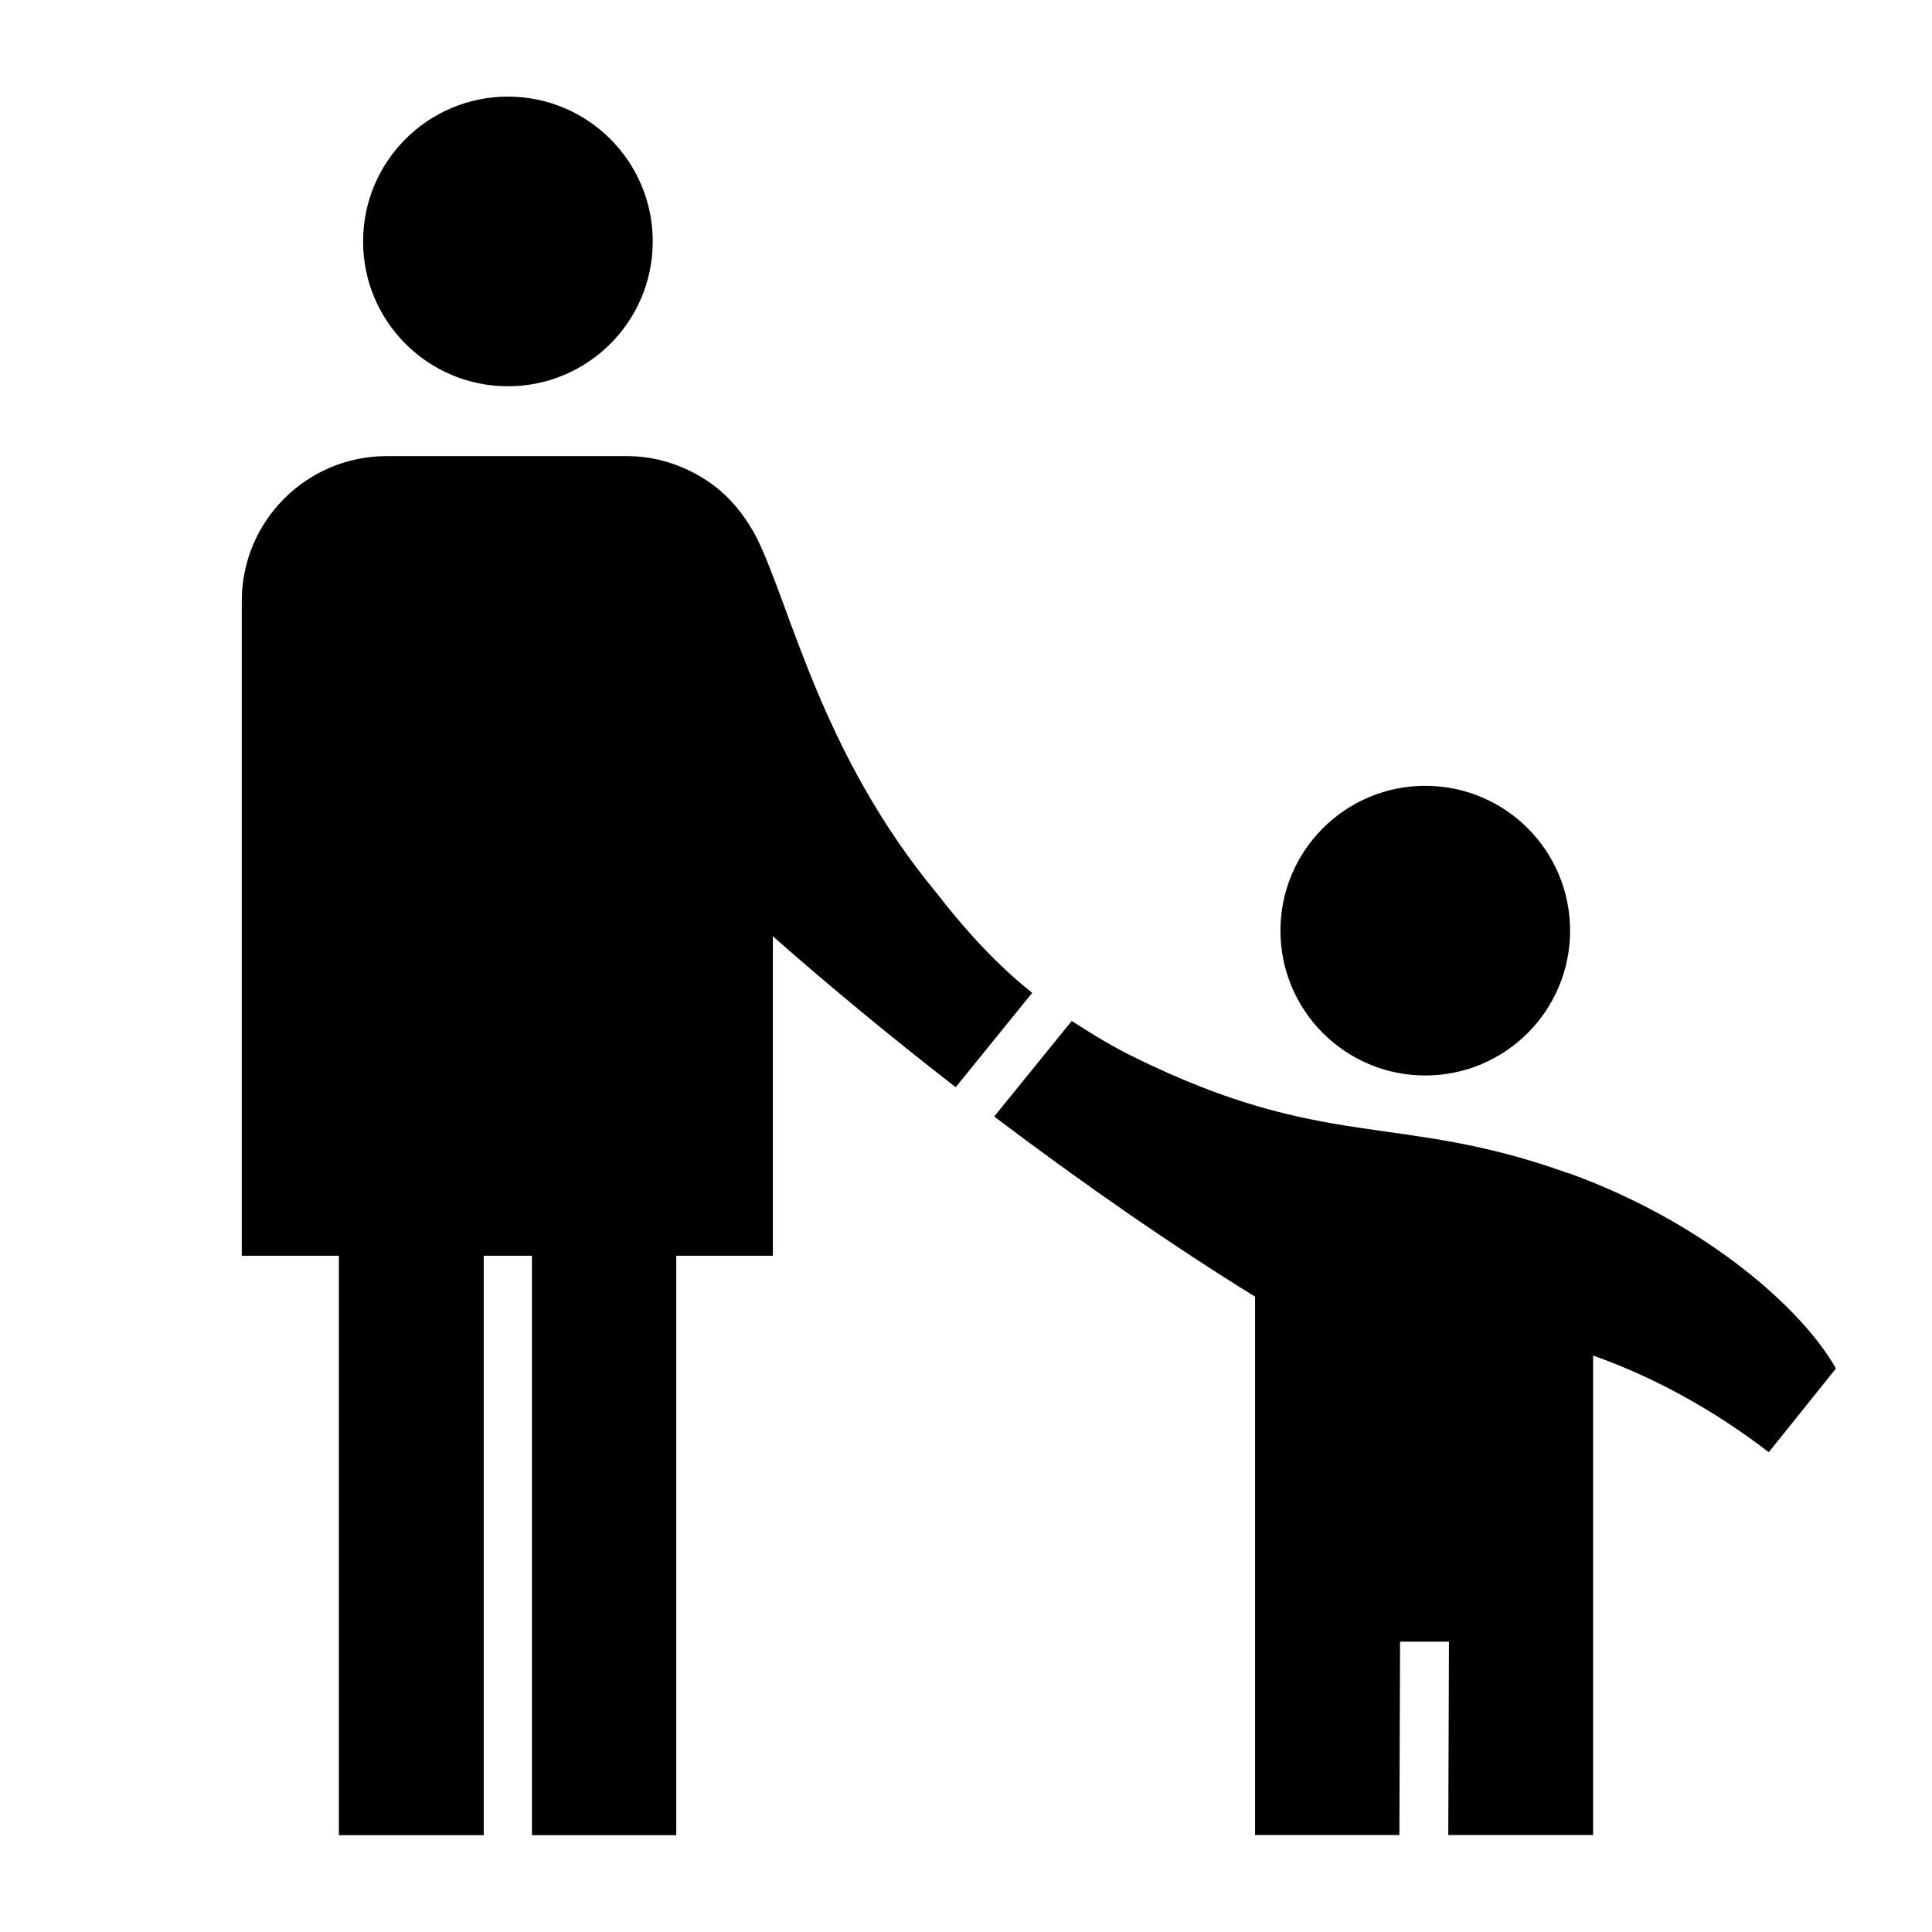
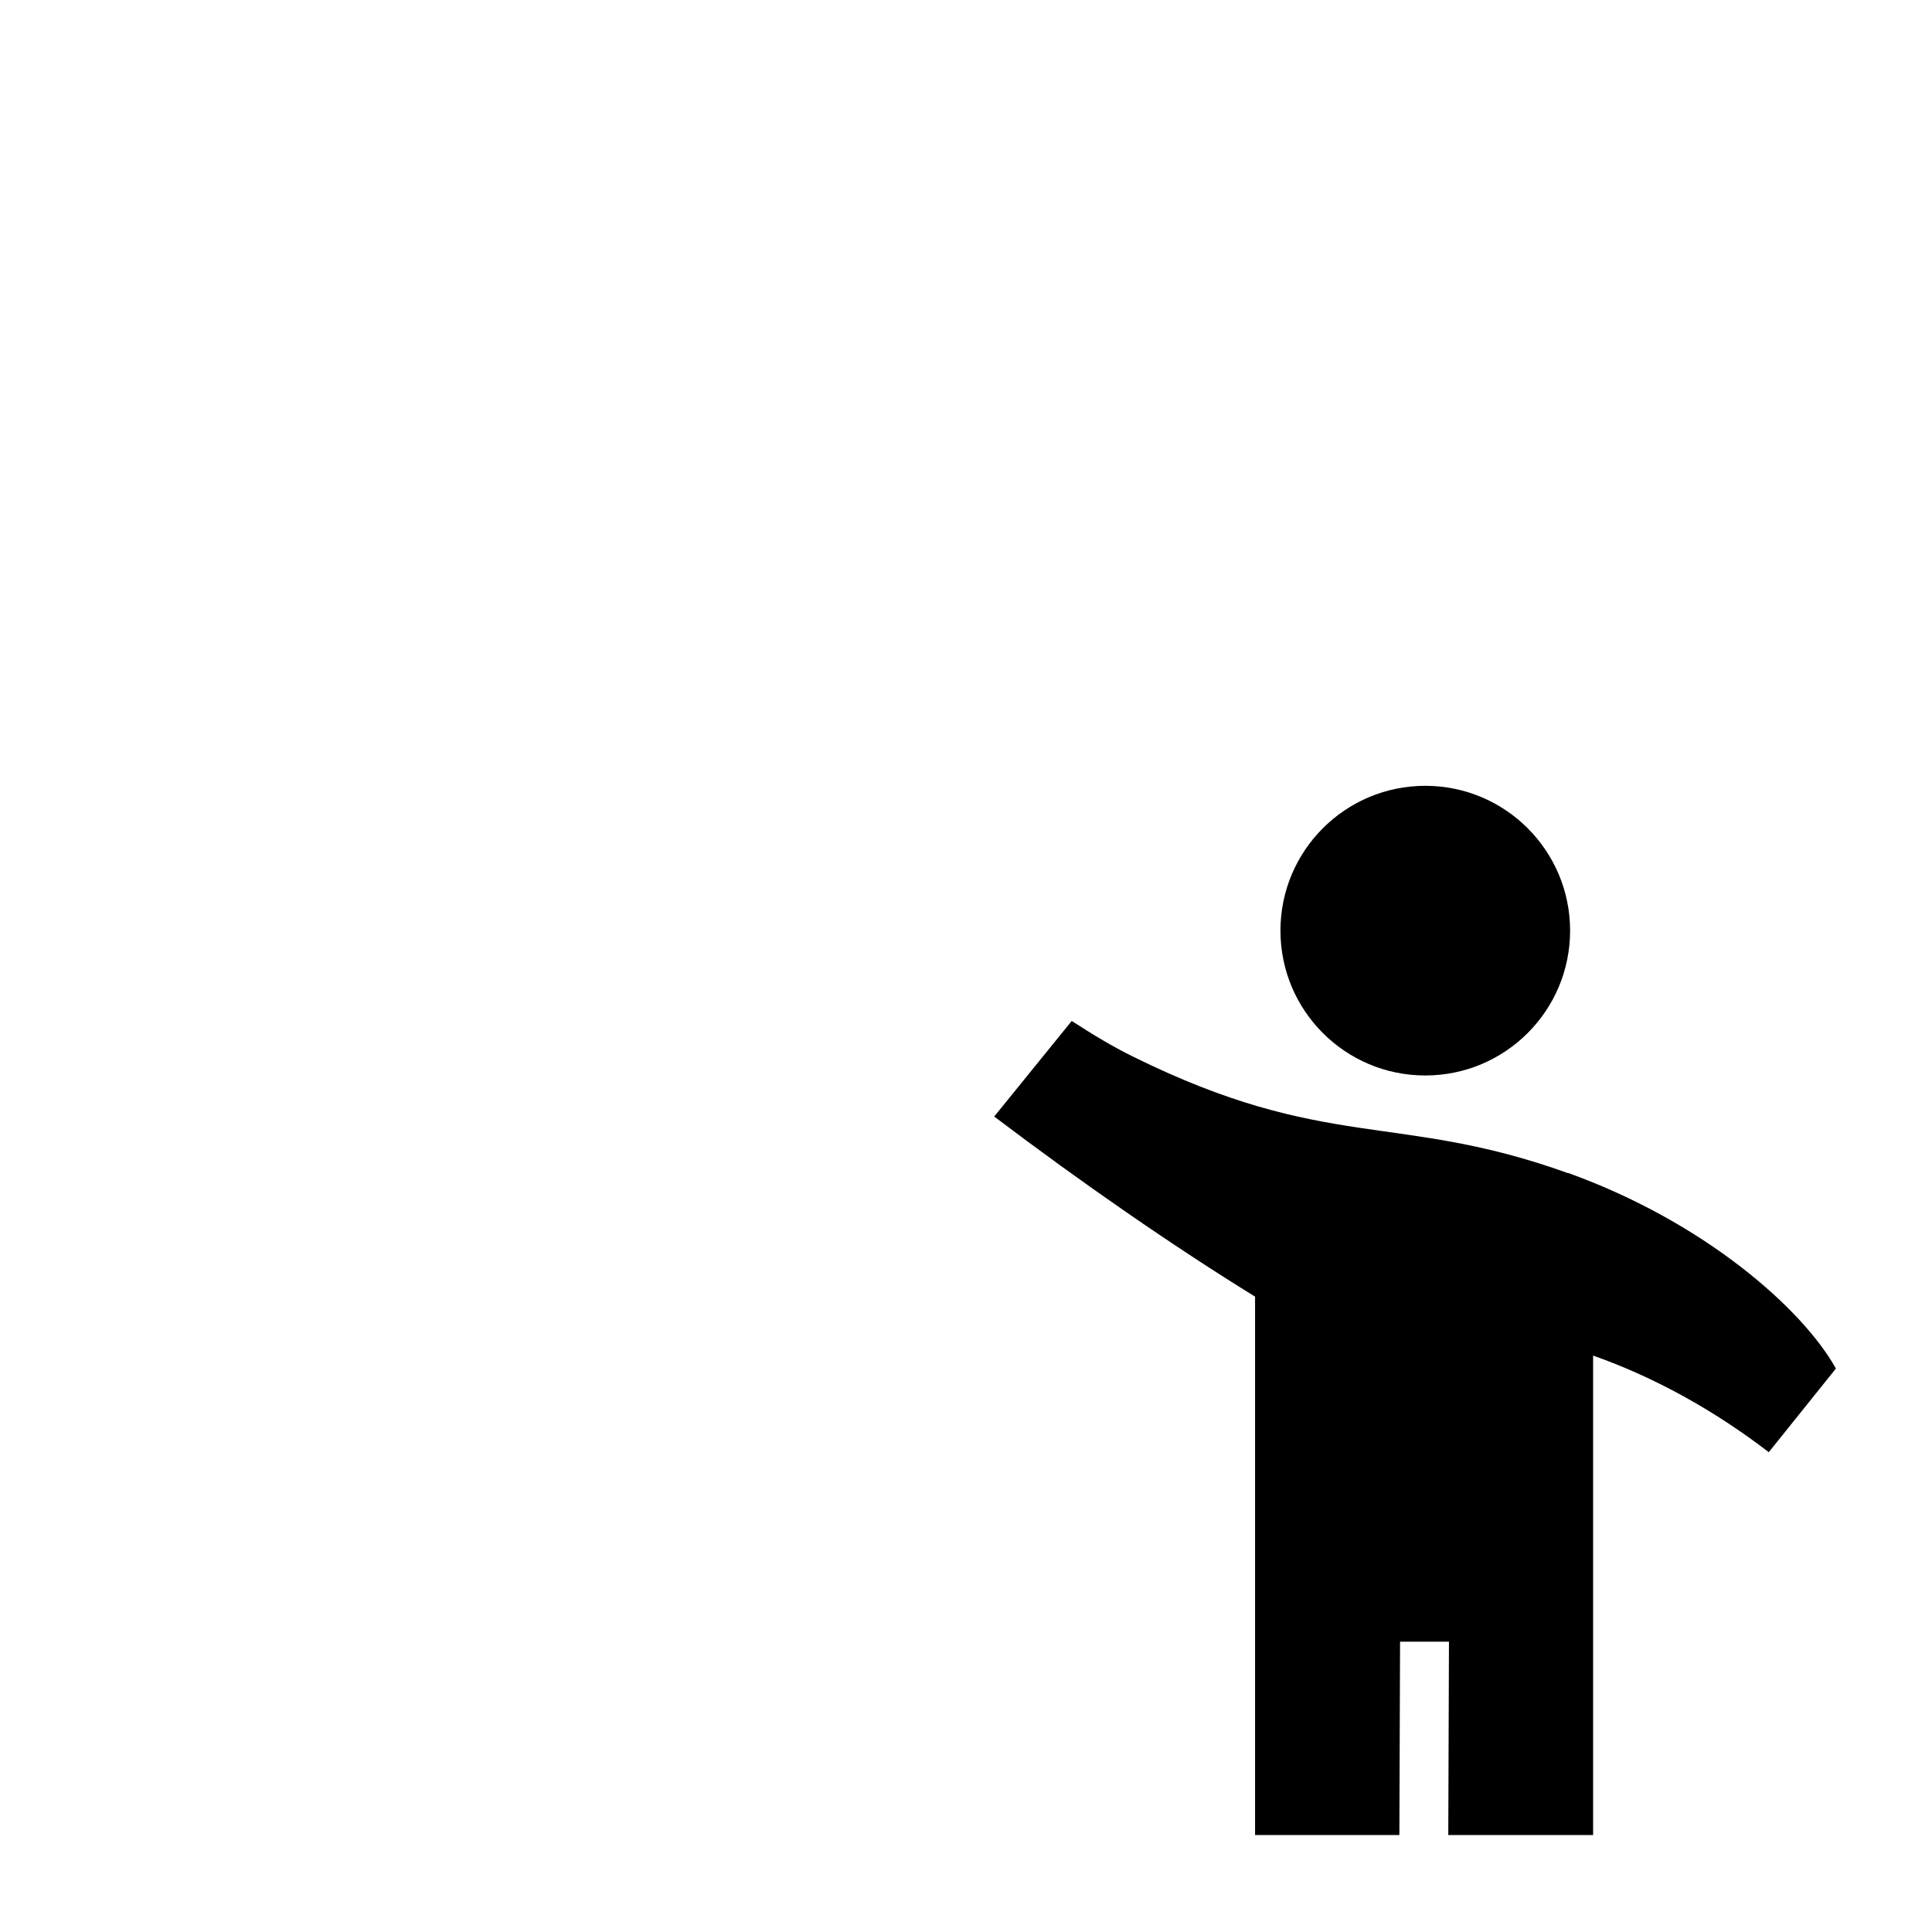
<svg xmlns="http://www.w3.org/2000/svg" id="_レイヤー_2" data-name="レイヤー 2" viewBox="0 0 113.39 113.39">
  <defs>
    <style>
      .cls-1 {
        fill: none;
      }

      .cls-1, .cls-2 {
        stroke-width: 0px;
      }
    </style>
  </defs>
  <g id="waku">
    <g>
      <g>
-         <circle class="cls-2" cx="29.81" cy="14.17" r="8.5" />
        <path class="cls-2" d="m92.02,68.85c-10.01-3.6-14.16-1.22-25.53-6.84-1.16-.57-2.34-1.28-3.59-2.09l-4.55,5.61c5.17,3.91,10.45,7.57,15.31,10.57v20.21h0v11.39h8.47l.04-11.35h2.87l-.04,11.35h8.5v-28.14c3.61,1.27,7.12,3.22,10.31,5.67l3.94-4.91c-1.95-3.5-7.71-8.6-15.72-11.48Z" />
-         <path class="cls-2" d="m42.36,28.87c-1.52-1.31-3.49-2.09-5.5-2.1h-14.17c-4.69,0-8.5,3.81-8.5,8.5v38.43h5.7v34.01h8.5v-34.01h2.83v34.01h8.47v-34.01h5.67v-18.75c3.33,2.94,6.98,5.95,10.73,8.86l4.49-5.54c-1.98-1.57-3.85-3.58-5.59-5.83-6.77-8.17-8.54-16.72-10.57-20.86-.51-.98-1.22-1.98-2.07-2.71Z" />
        <circle class="cls-2" cx="83.65" cy="54.62" r="8.5" />
      </g>
-       <rect class="cls-1" width="113.39" height="113.39" />
    </g>
  </g>
</svg>